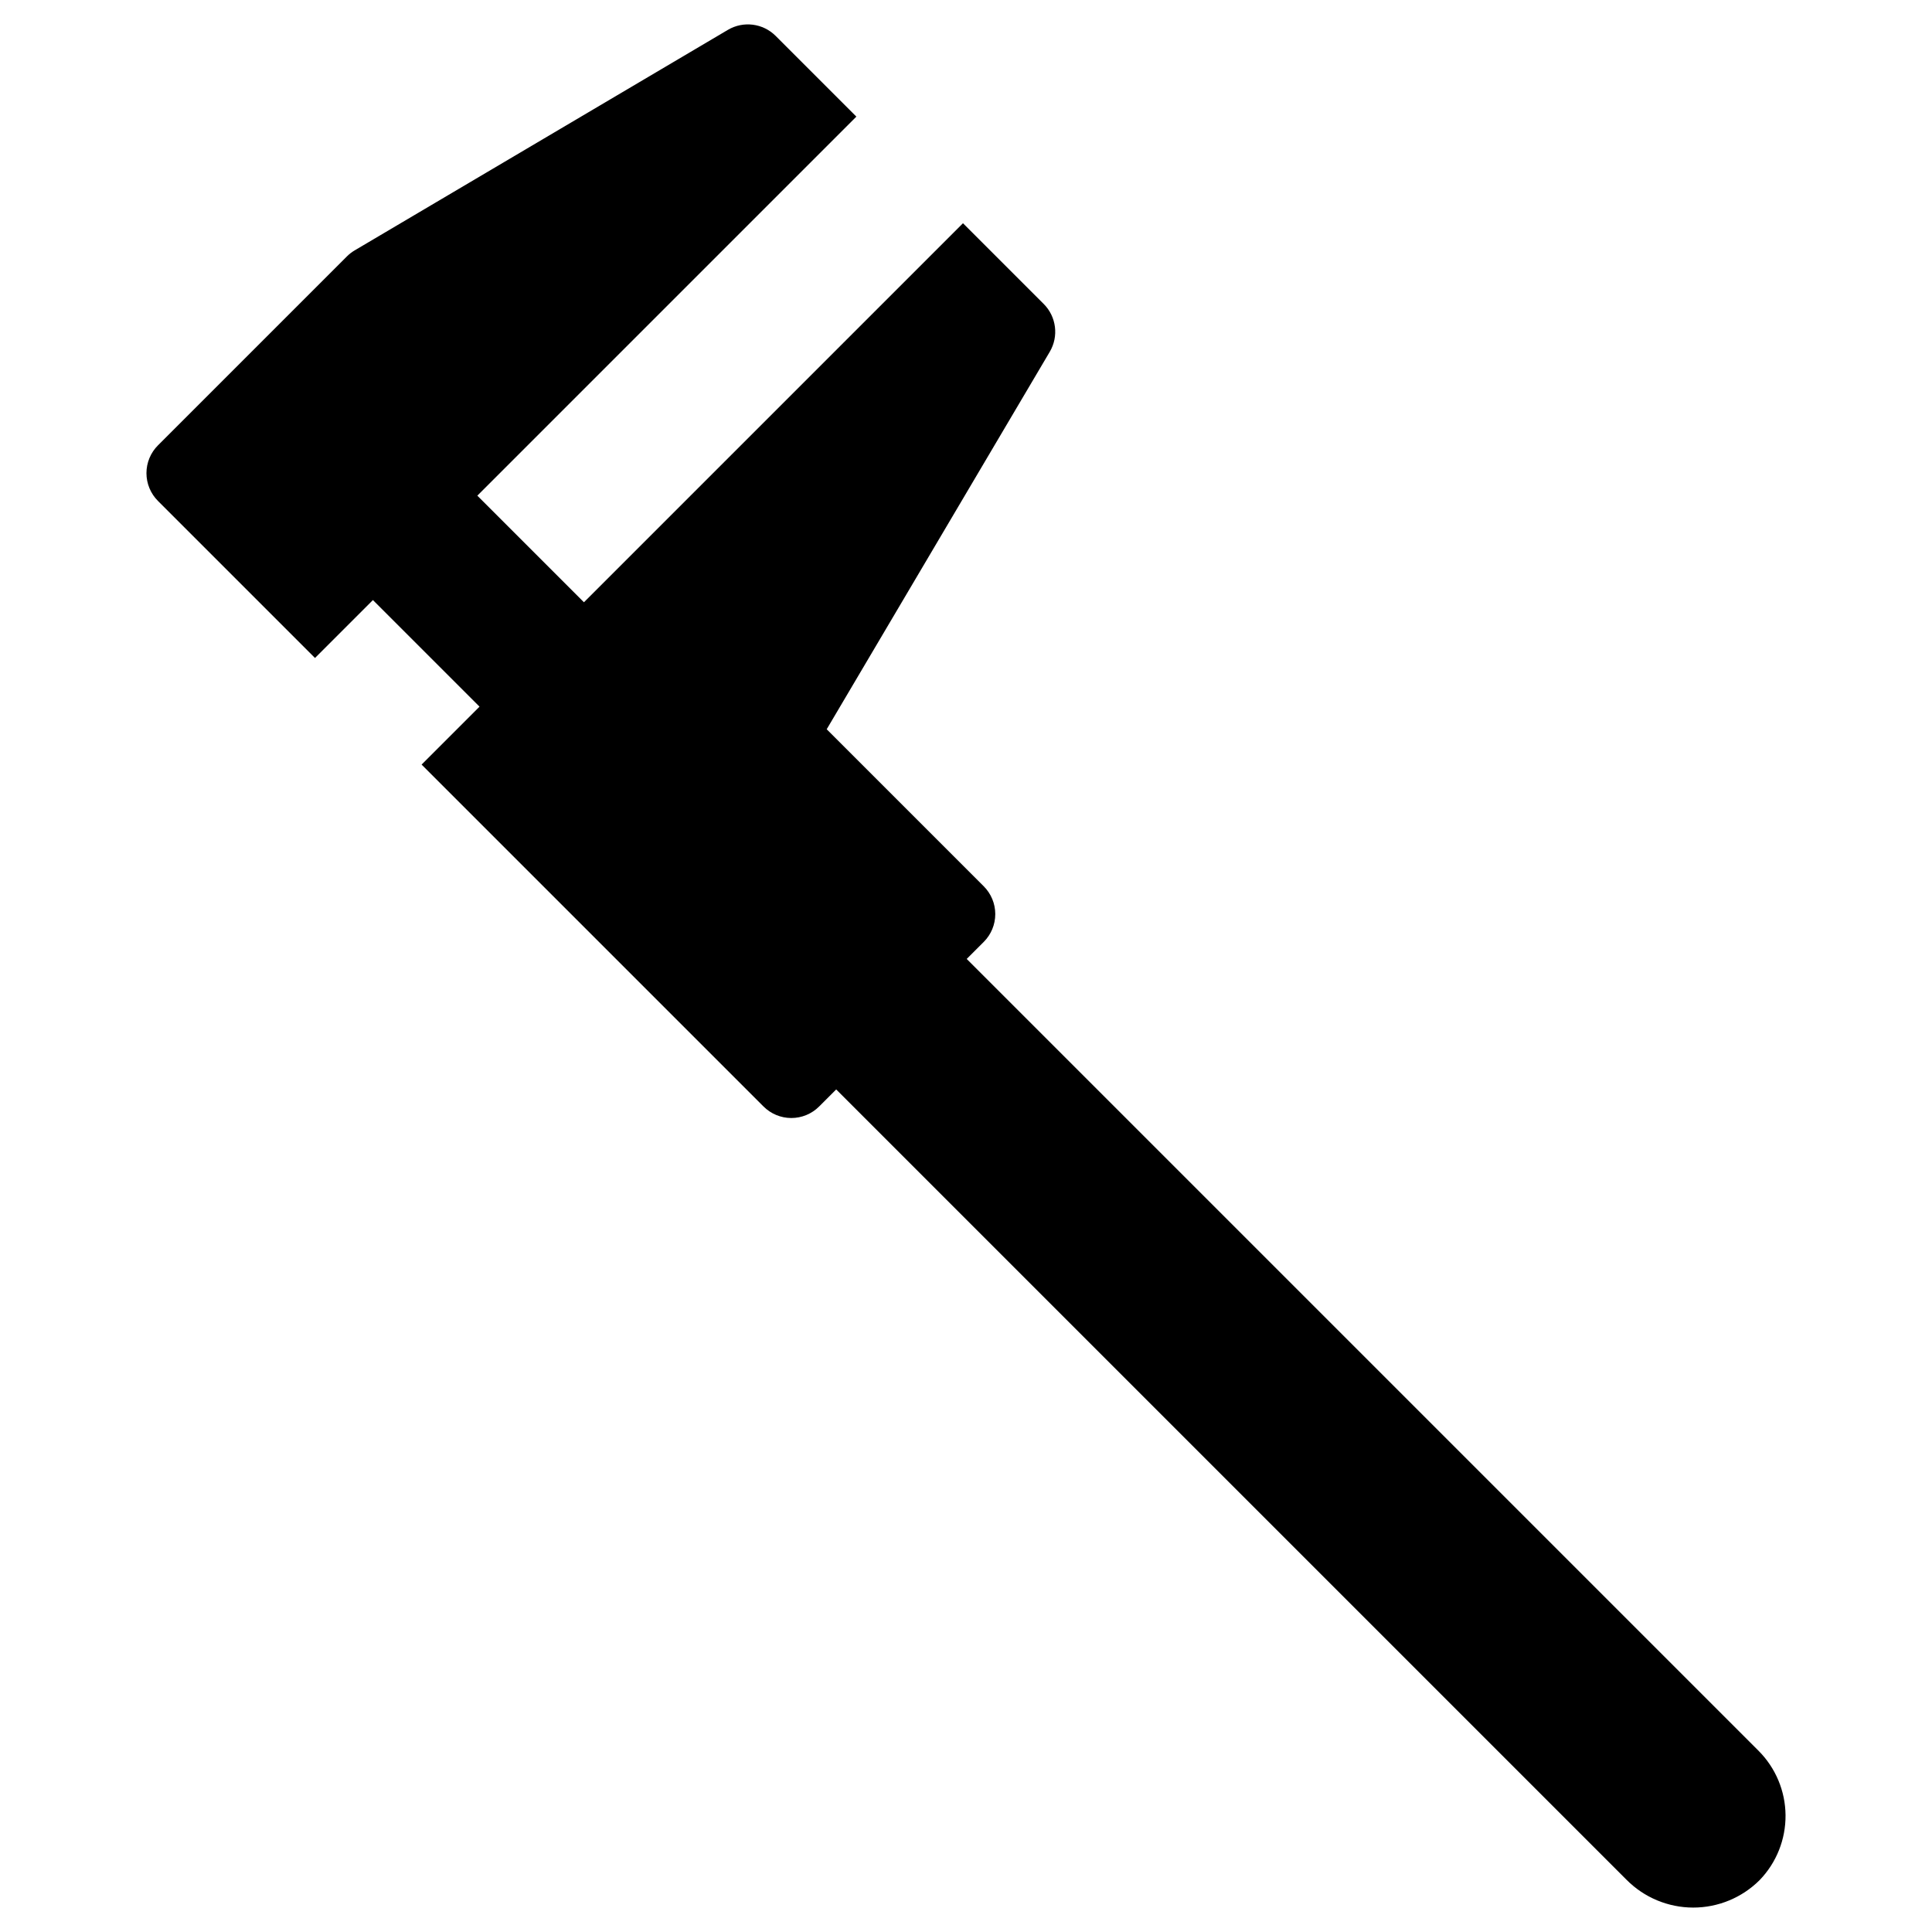
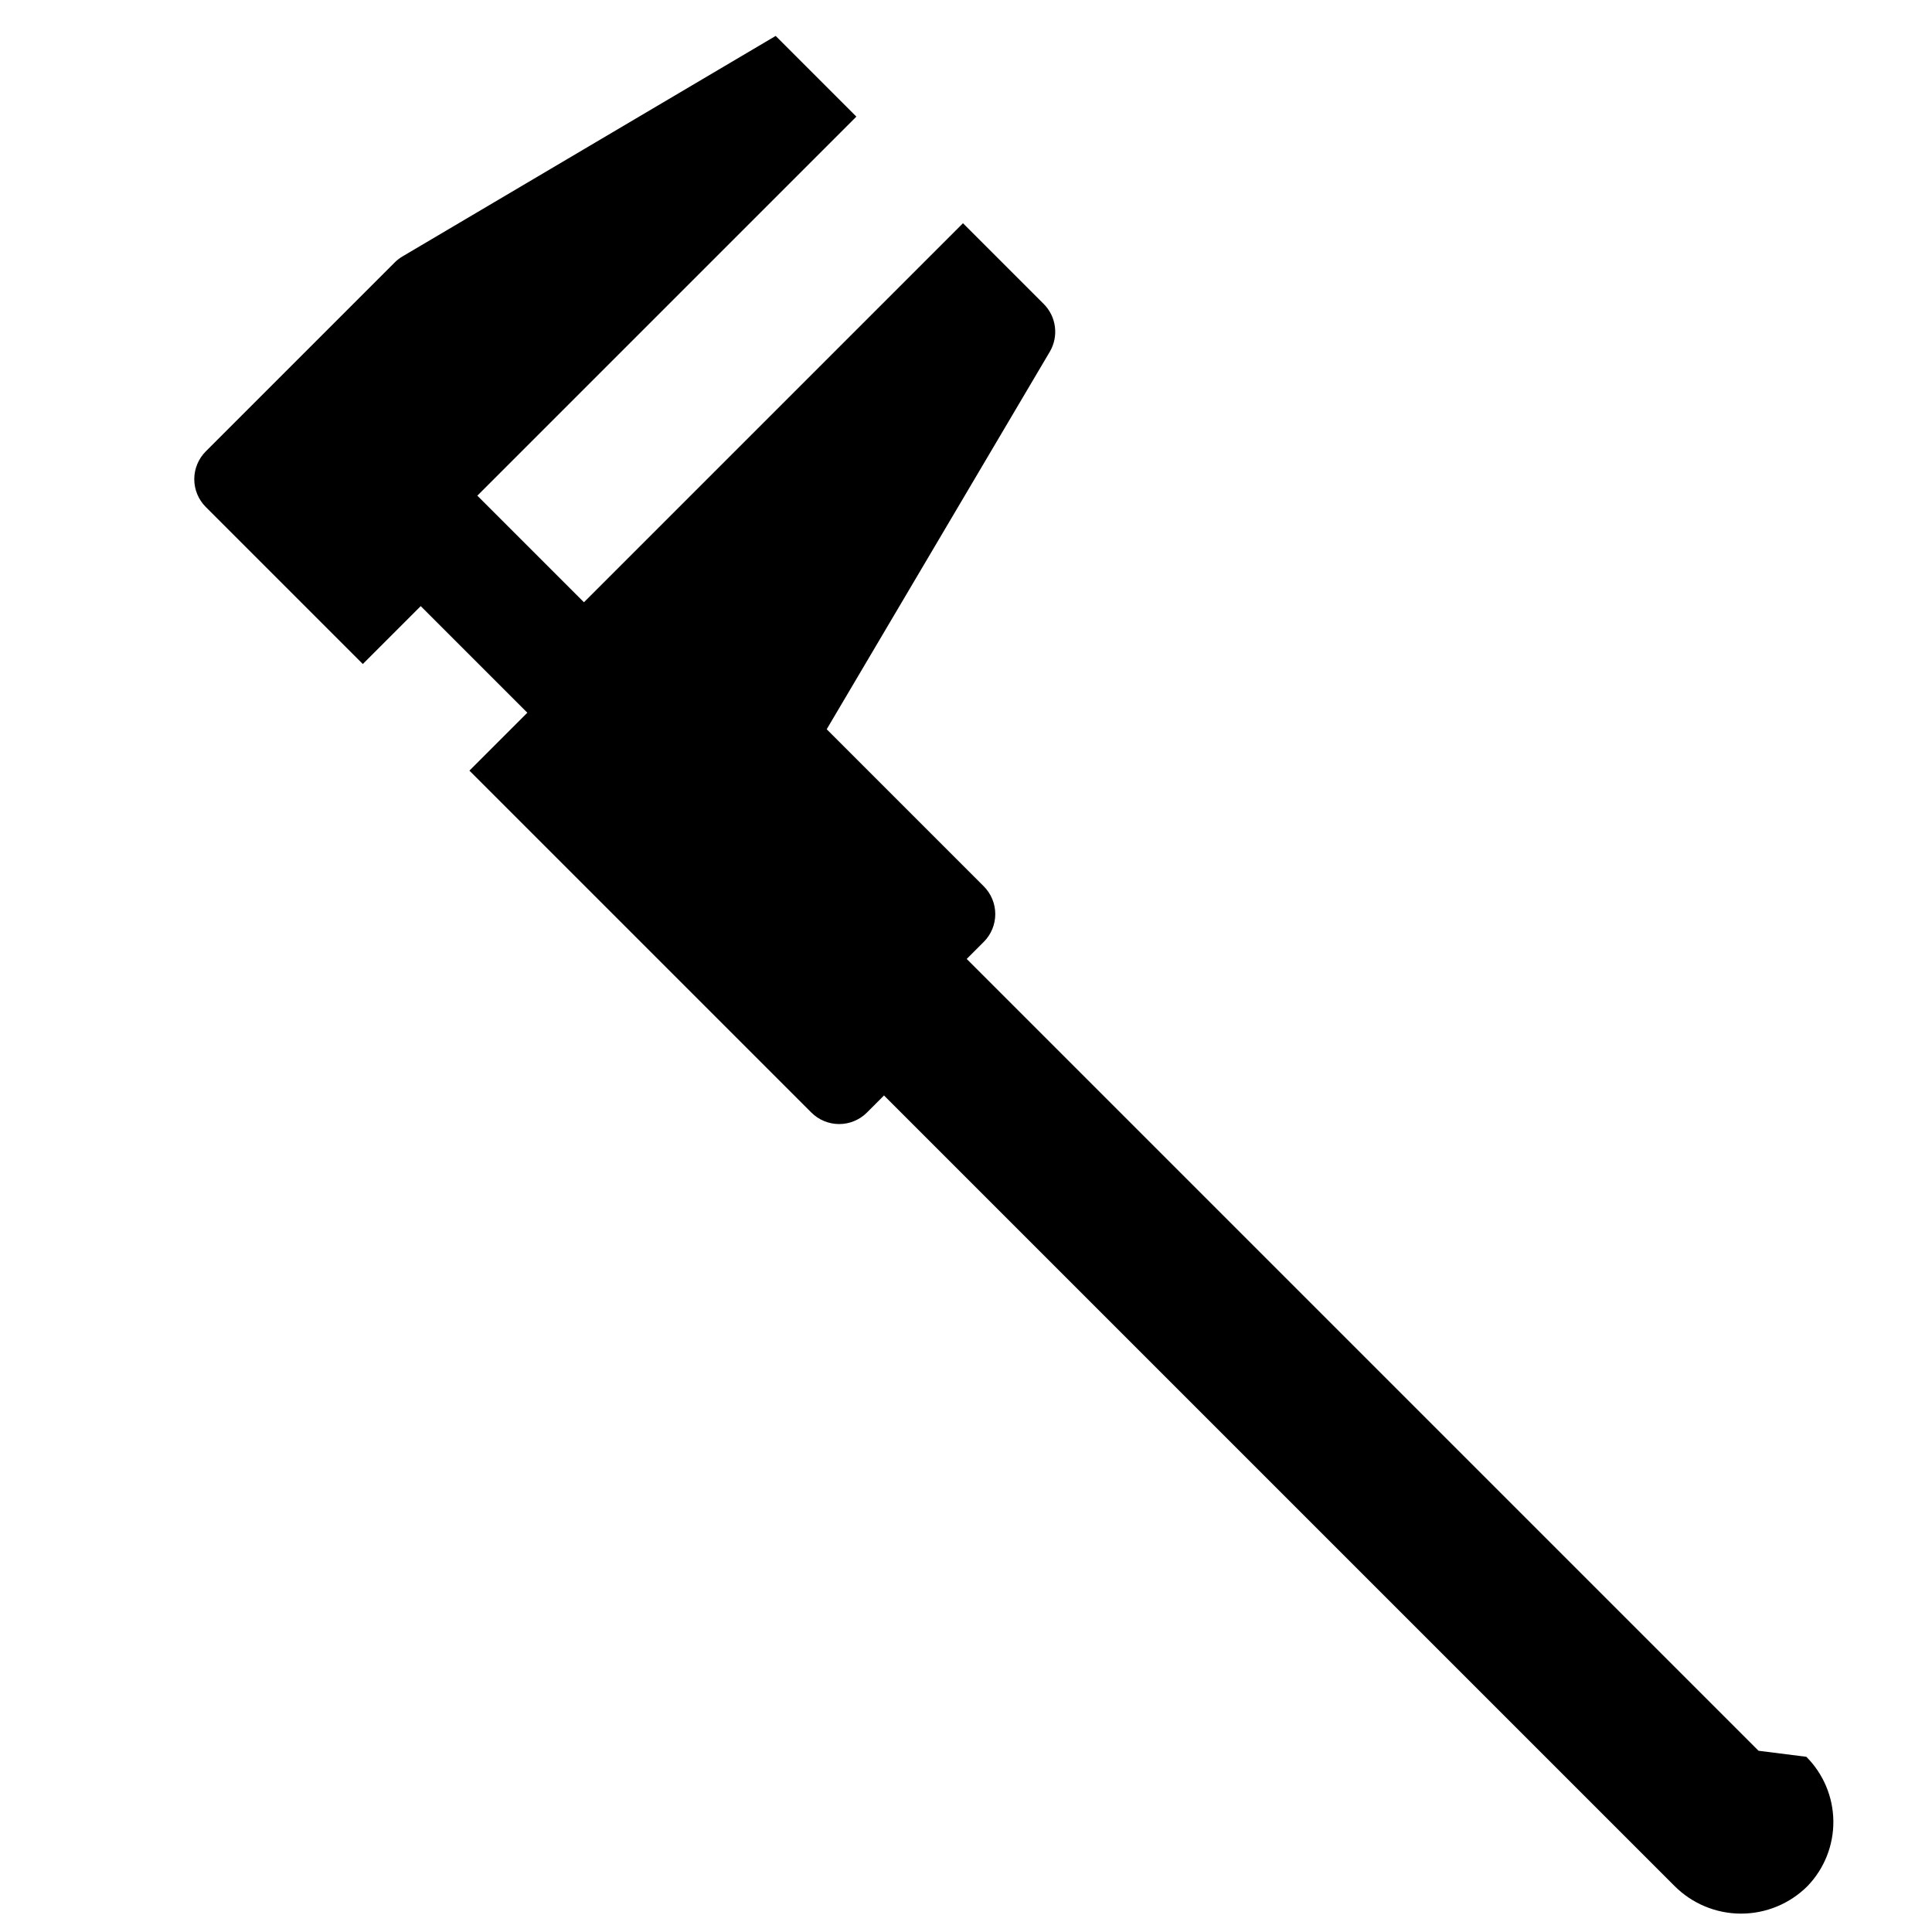
<svg xmlns="http://www.w3.org/2000/svg" fill="#000000" width="800px" height="800px" version="1.1" viewBox="144 144 512 512">
-   <path d="m610.03 607.97-209.84-209.84 4.512-4.512c1.957-1.953 3.055-4.606 3.055-7.371 0-2.762-1.098-5.414-3.055-7.371l-41.617-41.617 59.113-100.03c2.418-4.098 1.758-9.312-1.605-12.676l-21.395-21.395-100.45 100.45-28.25-28.25 100.45-100.45-21.387-21.387c-3.363-3.363-8.578-4.023-12.672-1.602l-98.902 58.438c-0.754 0.445-1.449 0.984-2.066 1.605l-50.055 50.055c-1.957 1.953-3.055 4.606-3.055 7.371s1.098 5.414 3.055 7.371l41.613 41.613 15.348-15.348 28.25 28.25-15.348 15.348 90.609 90.609c1.957 1.957 4.606 3.055 7.371 3.055s5.418-1.098 7.371-3.055l4.519-4.519 209.45 209.45c4.664 4.703 11.012 7.352 17.633 7.367 6.625 0.012 12.98-2.617 17.66-7.301 4.445-4.613 6.902-10.789 6.844-17.195s-2.633-12.535-7.16-17.066z" />
+   <path d="m610.03 607.97-209.84-209.84 4.512-4.512c1.957-1.953 3.055-4.606 3.055-7.371 0-2.762-1.098-5.414-3.055-7.371l-41.617-41.617 59.113-100.03c2.418-4.098 1.758-9.312-1.605-12.676l-21.395-21.395-100.45 100.45-28.25-28.25 100.45-100.45-21.387-21.387l-98.902 58.438c-0.754 0.445-1.449 0.984-2.066 1.605l-50.055 50.055c-1.957 1.953-3.055 4.606-3.055 7.371s1.098 5.414 3.055 7.371l41.613 41.613 15.348-15.348 28.25 28.25-15.348 15.348 90.609 90.609c1.957 1.957 4.606 3.055 7.371 3.055s5.418-1.098 7.371-3.055l4.519-4.519 209.45 209.45c4.664 4.703 11.012 7.352 17.633 7.367 6.625 0.012 12.98-2.617 17.66-7.301 4.445-4.613 6.902-10.789 6.844-17.195s-2.633-12.535-7.16-17.066z" />
</svg>